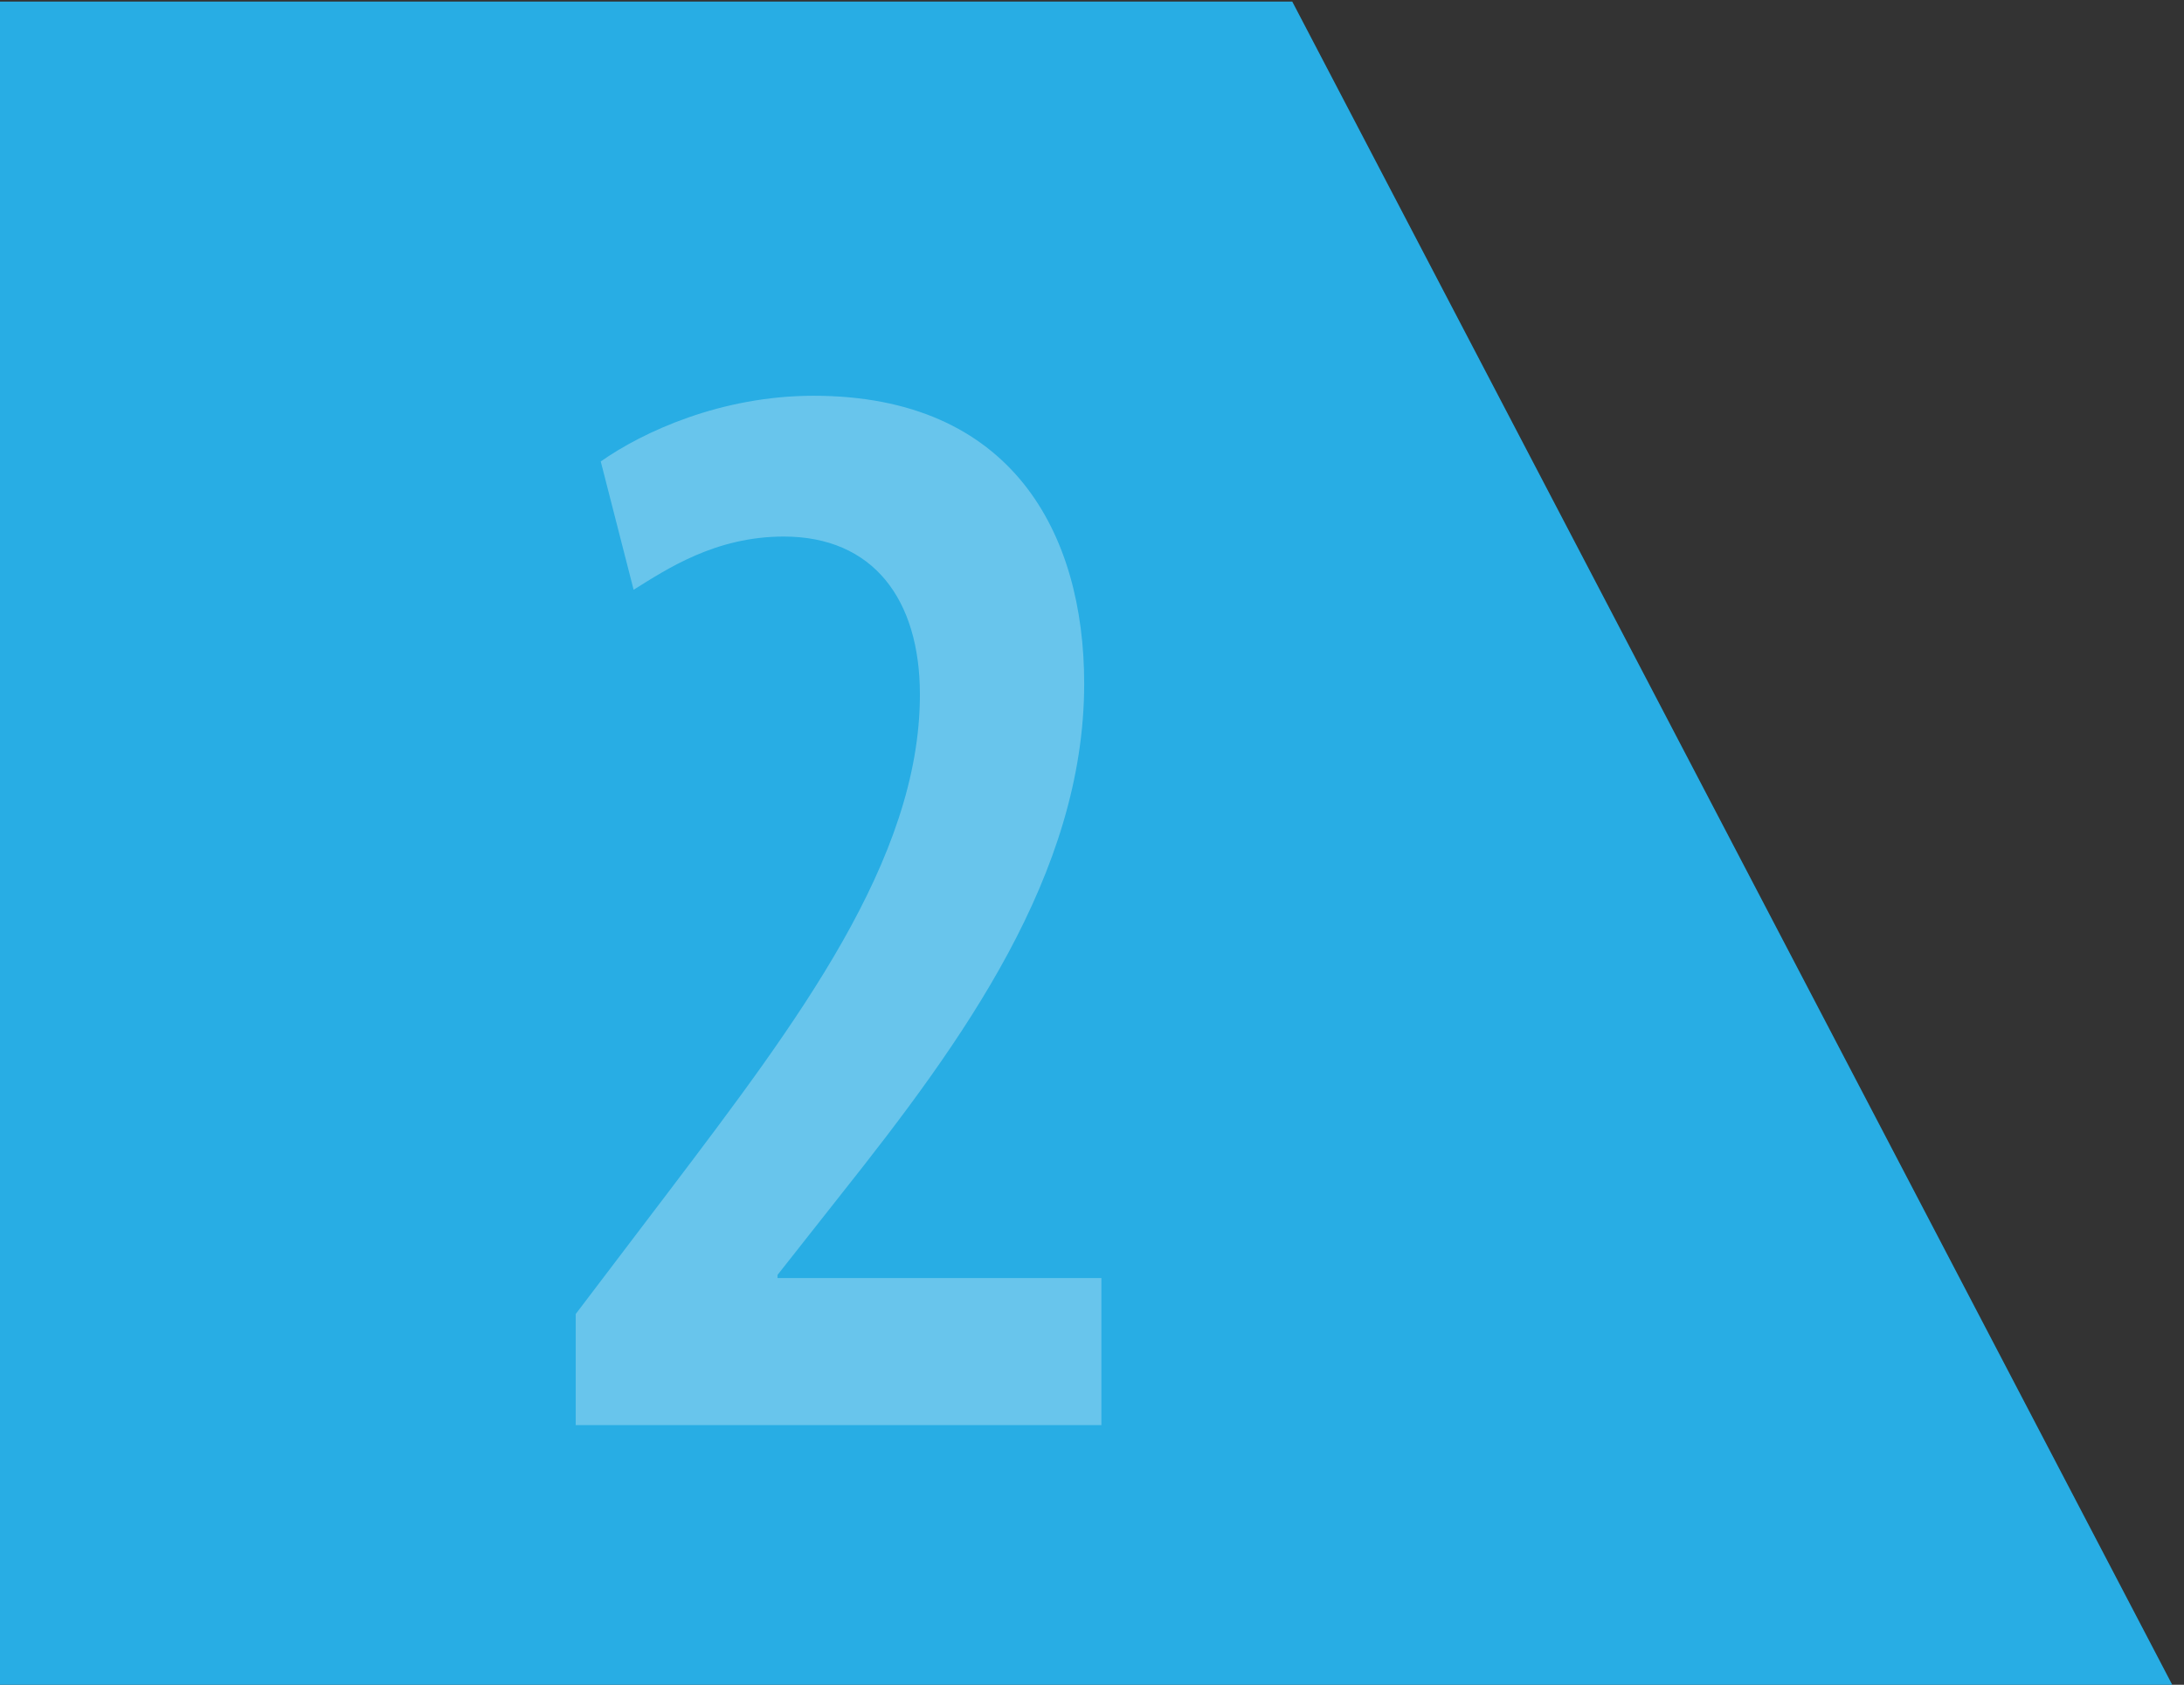
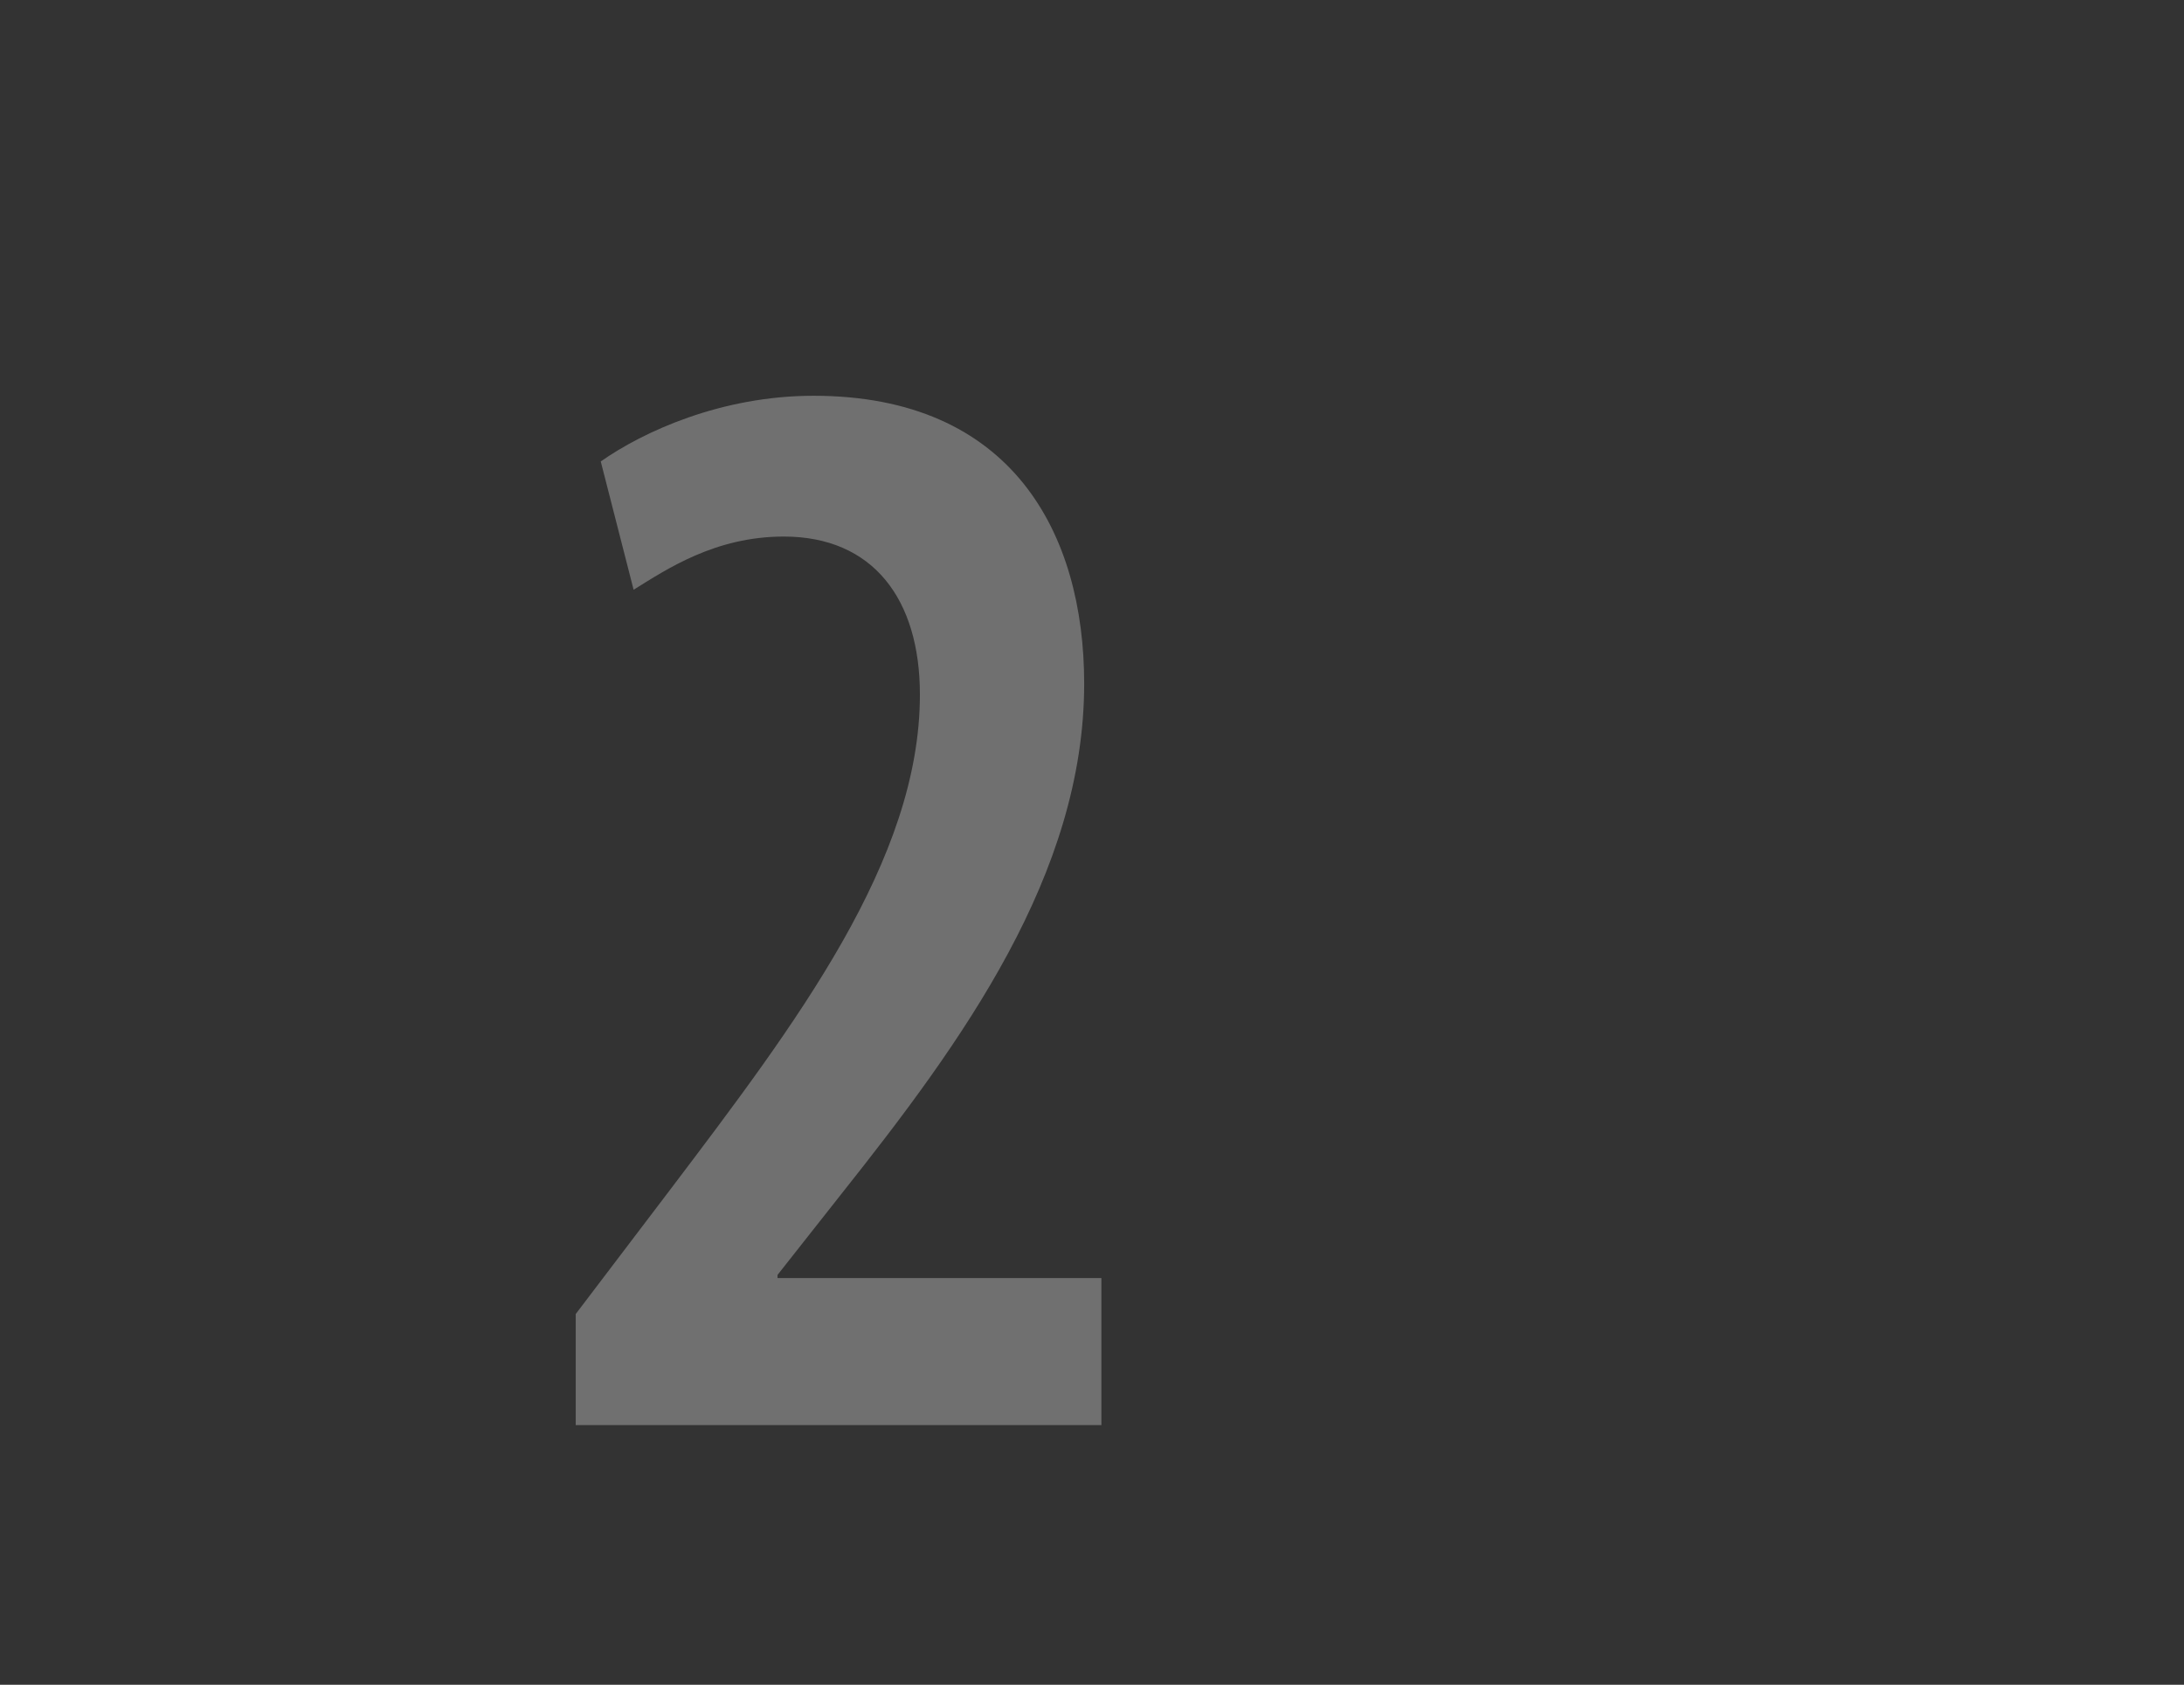
<svg xmlns="http://www.w3.org/2000/svg" version="1.1" id="Ebene_1" x="0px" y="0px" viewBox="0 0 139.6 107.7" style="enable-background:new 0 0 139.6 107.7;" xml:space="preserve">
  <rect x="0" y="0" width="139.6" height="107.7" fill="#333333" stroke="none" />
  <style type="text/css">
	.st0{fill:#28ADE4;}
	.st1{opacity:0.3;}
	.st2{fill:#FFFFFF;}
</style>
-   <polygon class="st0" points="0,0.1 0,107.8 138.9,107.8 82.6,0.1 " />
  <g class="st1">
    <path class="st2" d="M36.8,91.1V84l6-7.9c8.1-10.7,16-21.1,16-31.7c0-6.1-3-10.1-8.7-10.1c-4.4,0-7.5,2.1-9.6,3.4l-2.1-8.2   c2.7-1.9,7.7-4.2,13.6-4.2c12.7,0,17.3,8.8,17.3,18.4c0,12.2-7.8,22.9-15.5,32.6l-4.1,5.2v0.2h20.7v9.4H36.8z" />
  </g>
</svg>